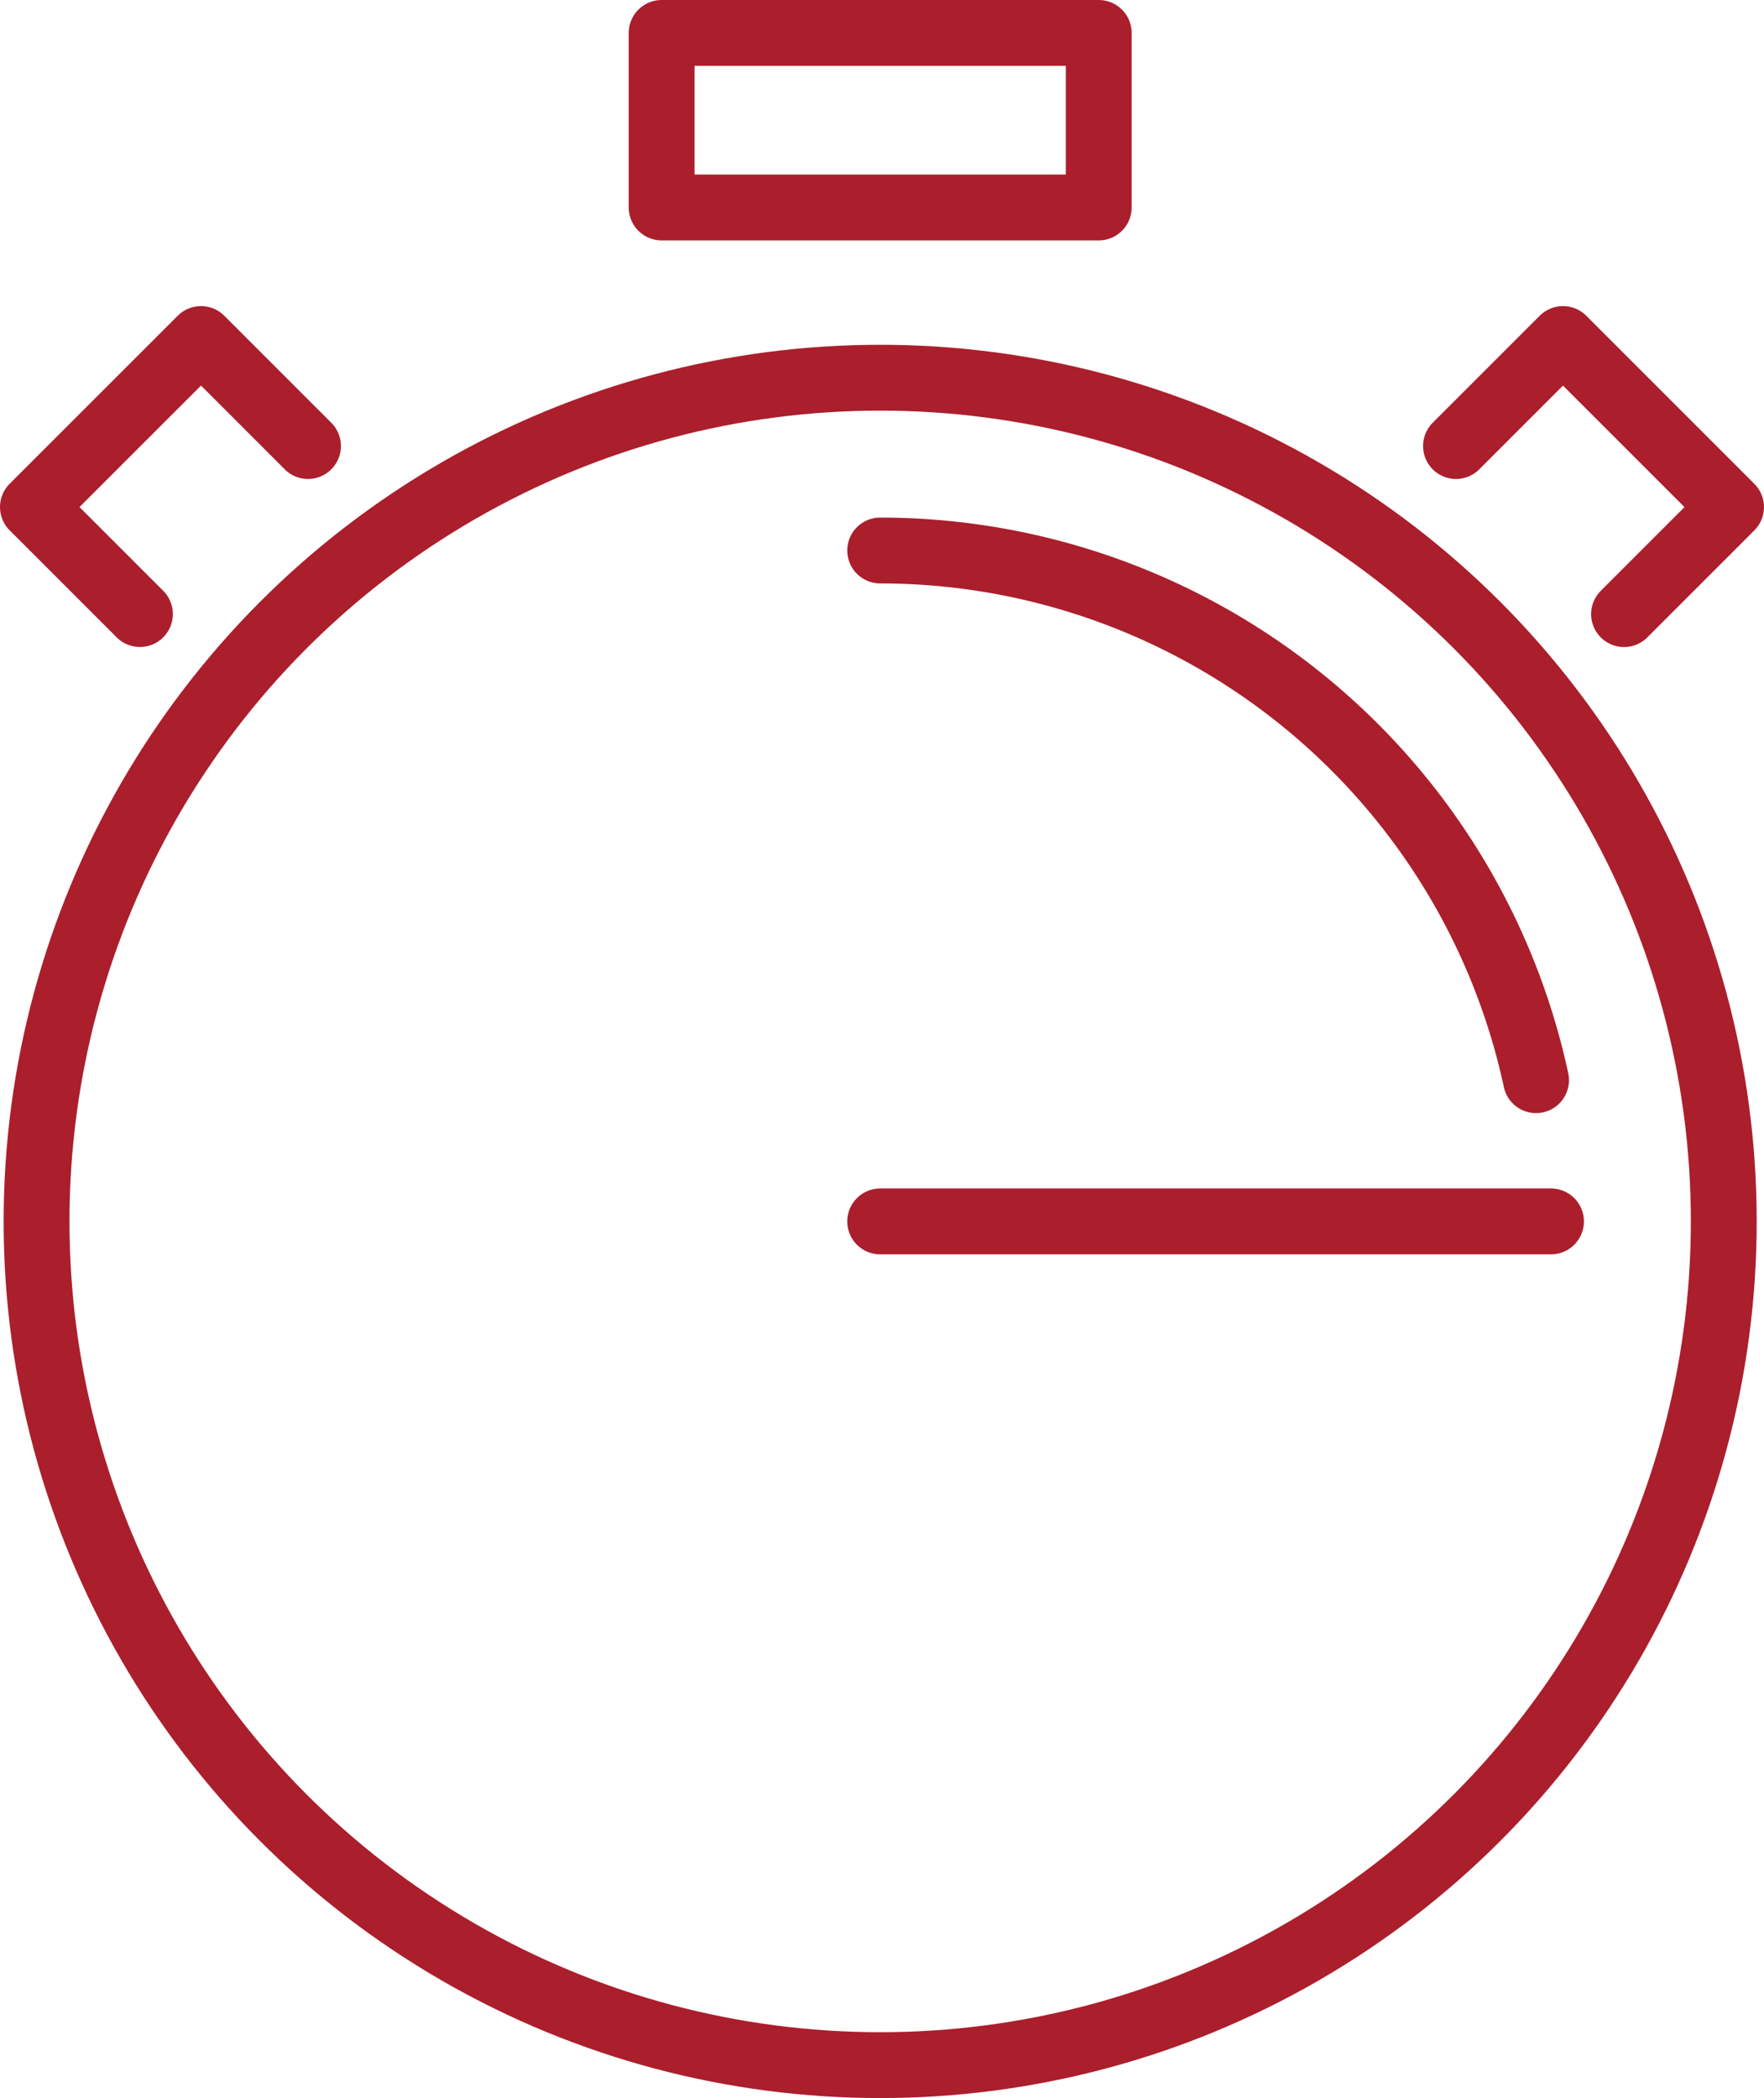
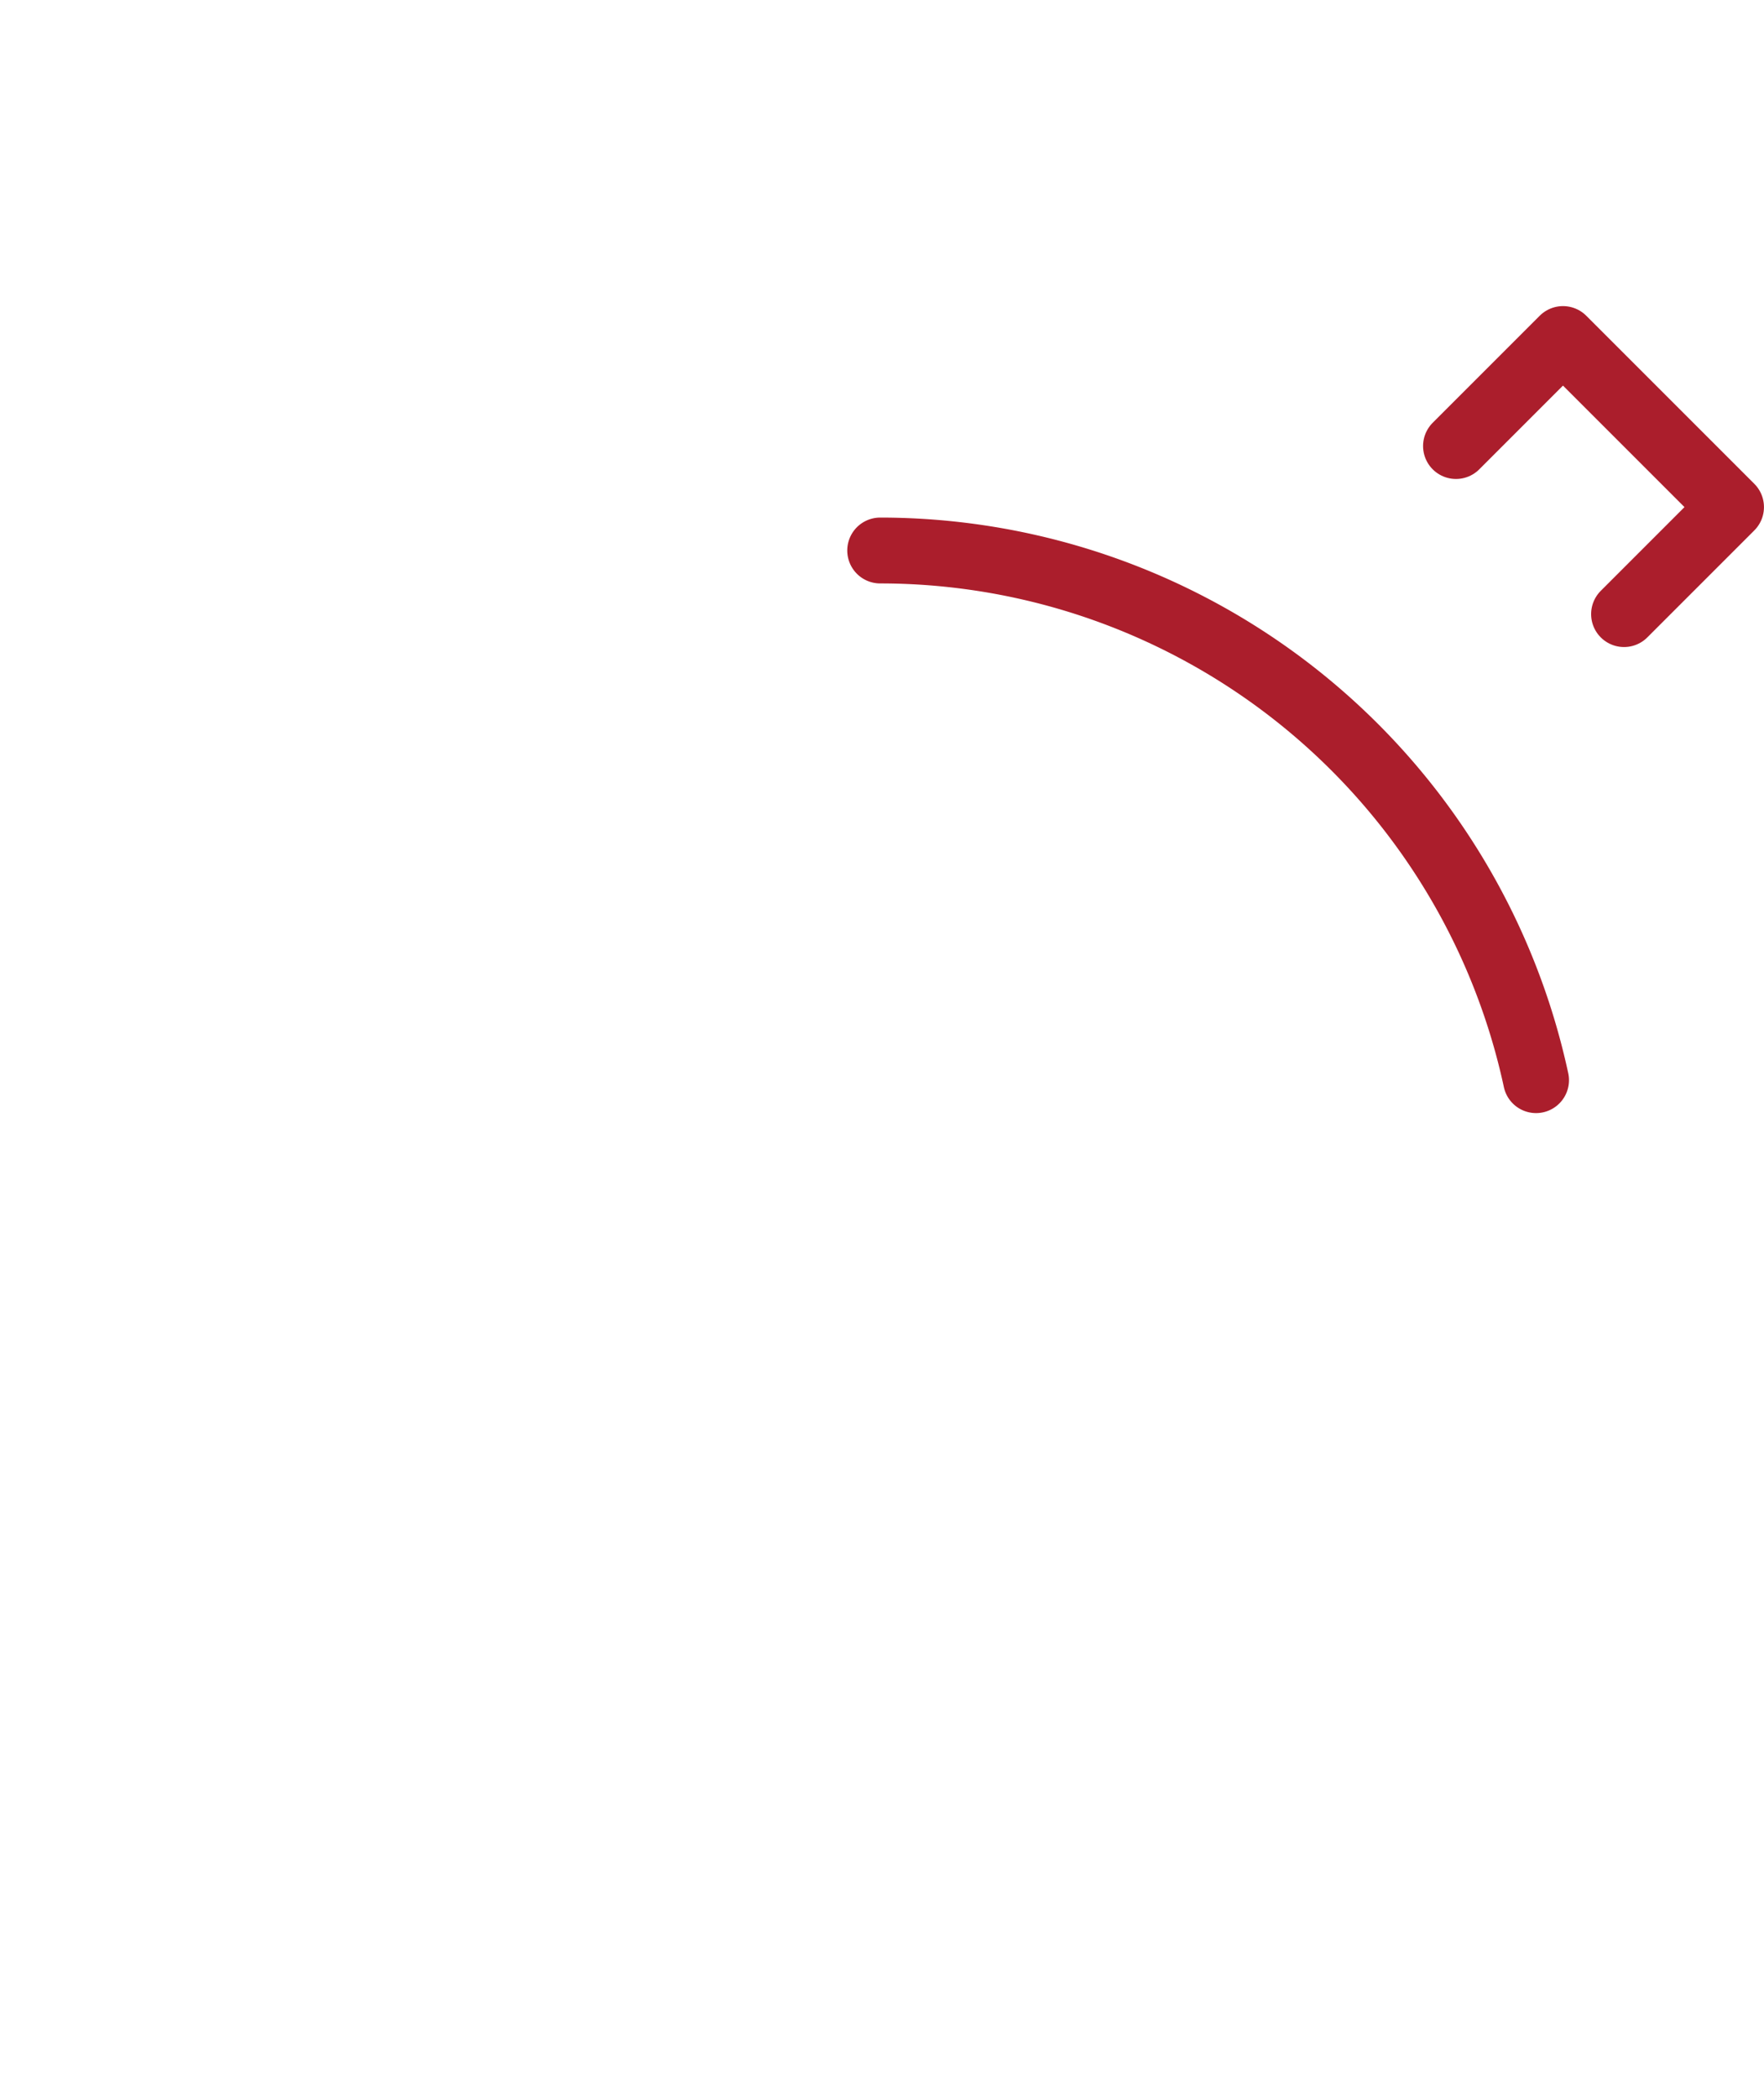
<svg xmlns="http://www.w3.org/2000/svg" width="107.16" height="127.438" viewBox="0 0 107.16 127.438">
  <g id="Group_554" data-name="Group 554" transform="translate(-15.294 -4.54)">
-     <circle id="Ellipse_31" data-name="Ellipse 31" cx="51.248" cy="51.248" r="51.248" transform="translate(17.515 27.482)" fill="none" stroke="#ab1e2c" stroke-linecap="round" stroke-linejoin="round" stroke-width="4" />
    <path id="Path_338" data-name="Path 338" d="M71.883,39.883a40.766,40.766,0,0,1,39.843,32.172" transform="translate(-3.119 -1.905)" fill="none" stroke="#ab1e2c" stroke-linecap="round" stroke-linejoin="round" stroke-width="4" />
    <path id="Path_339" data-name="Path 339" d="M108.982,32.76l6.5-6.5,10.209,10.209-6.5,6.5" transform="translate(-5.239 -1.127)" fill="none" stroke="#ab1e2c" stroke-linecap="round" stroke-linejoin="round" stroke-width="4" />
-     <path id="Path_340" data-name="Path 340" d="M34.005,32.76l-6.5-6.5L17.294,36.466l6.5,6.5" transform="translate(0 -1.127)" fill="none" stroke="#ab1e2c" stroke-linecap="round" stroke-linejoin="round" stroke-width="4" />
-     <line id="Line_202" data-name="Line 202" x2="40.752" transform="translate(68.763 78.73)" fill="none" stroke="#ab1e2c" stroke-linecap="round" stroke-linejoin="round" stroke-width="4" />
-     <rect id="Rectangle_784" data-name="Rectangle 784" width="26.551" height="10.603" transform="translate(55.488 6.54)" fill="none" stroke="#ab1e2c" stroke-linecap="round" stroke-linejoin="round" stroke-width="4" />
  </g>
</svg>